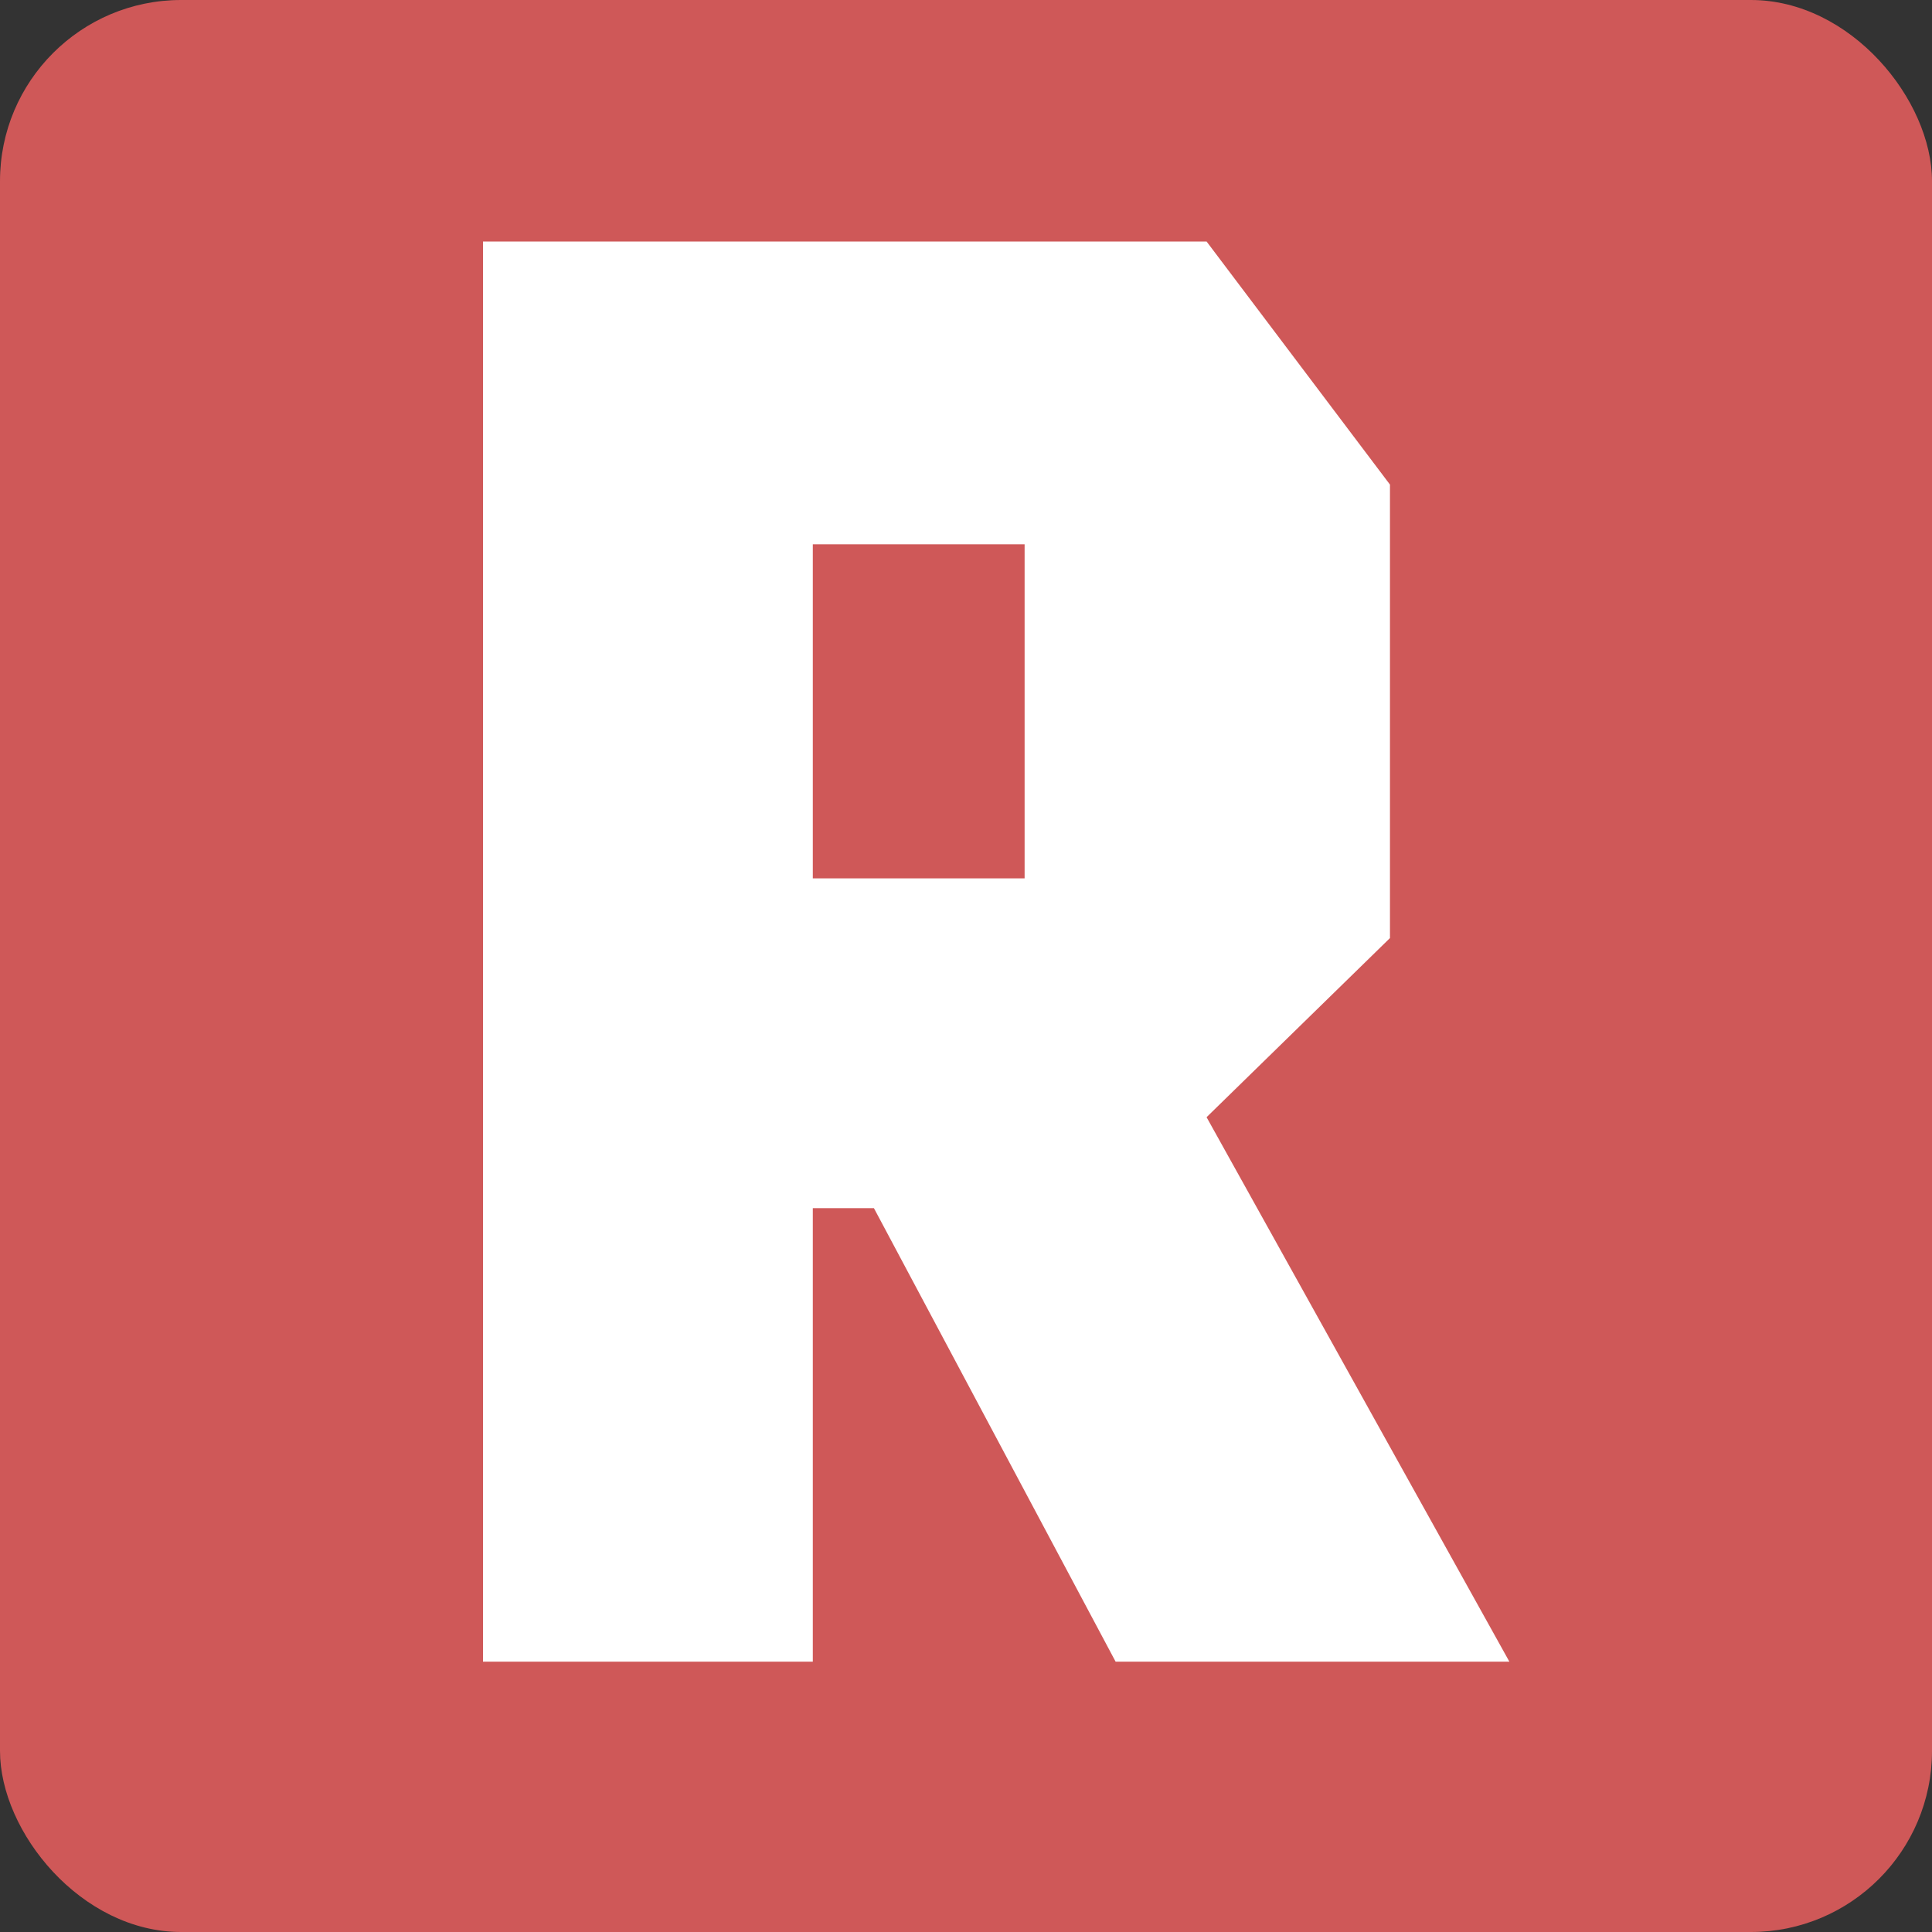
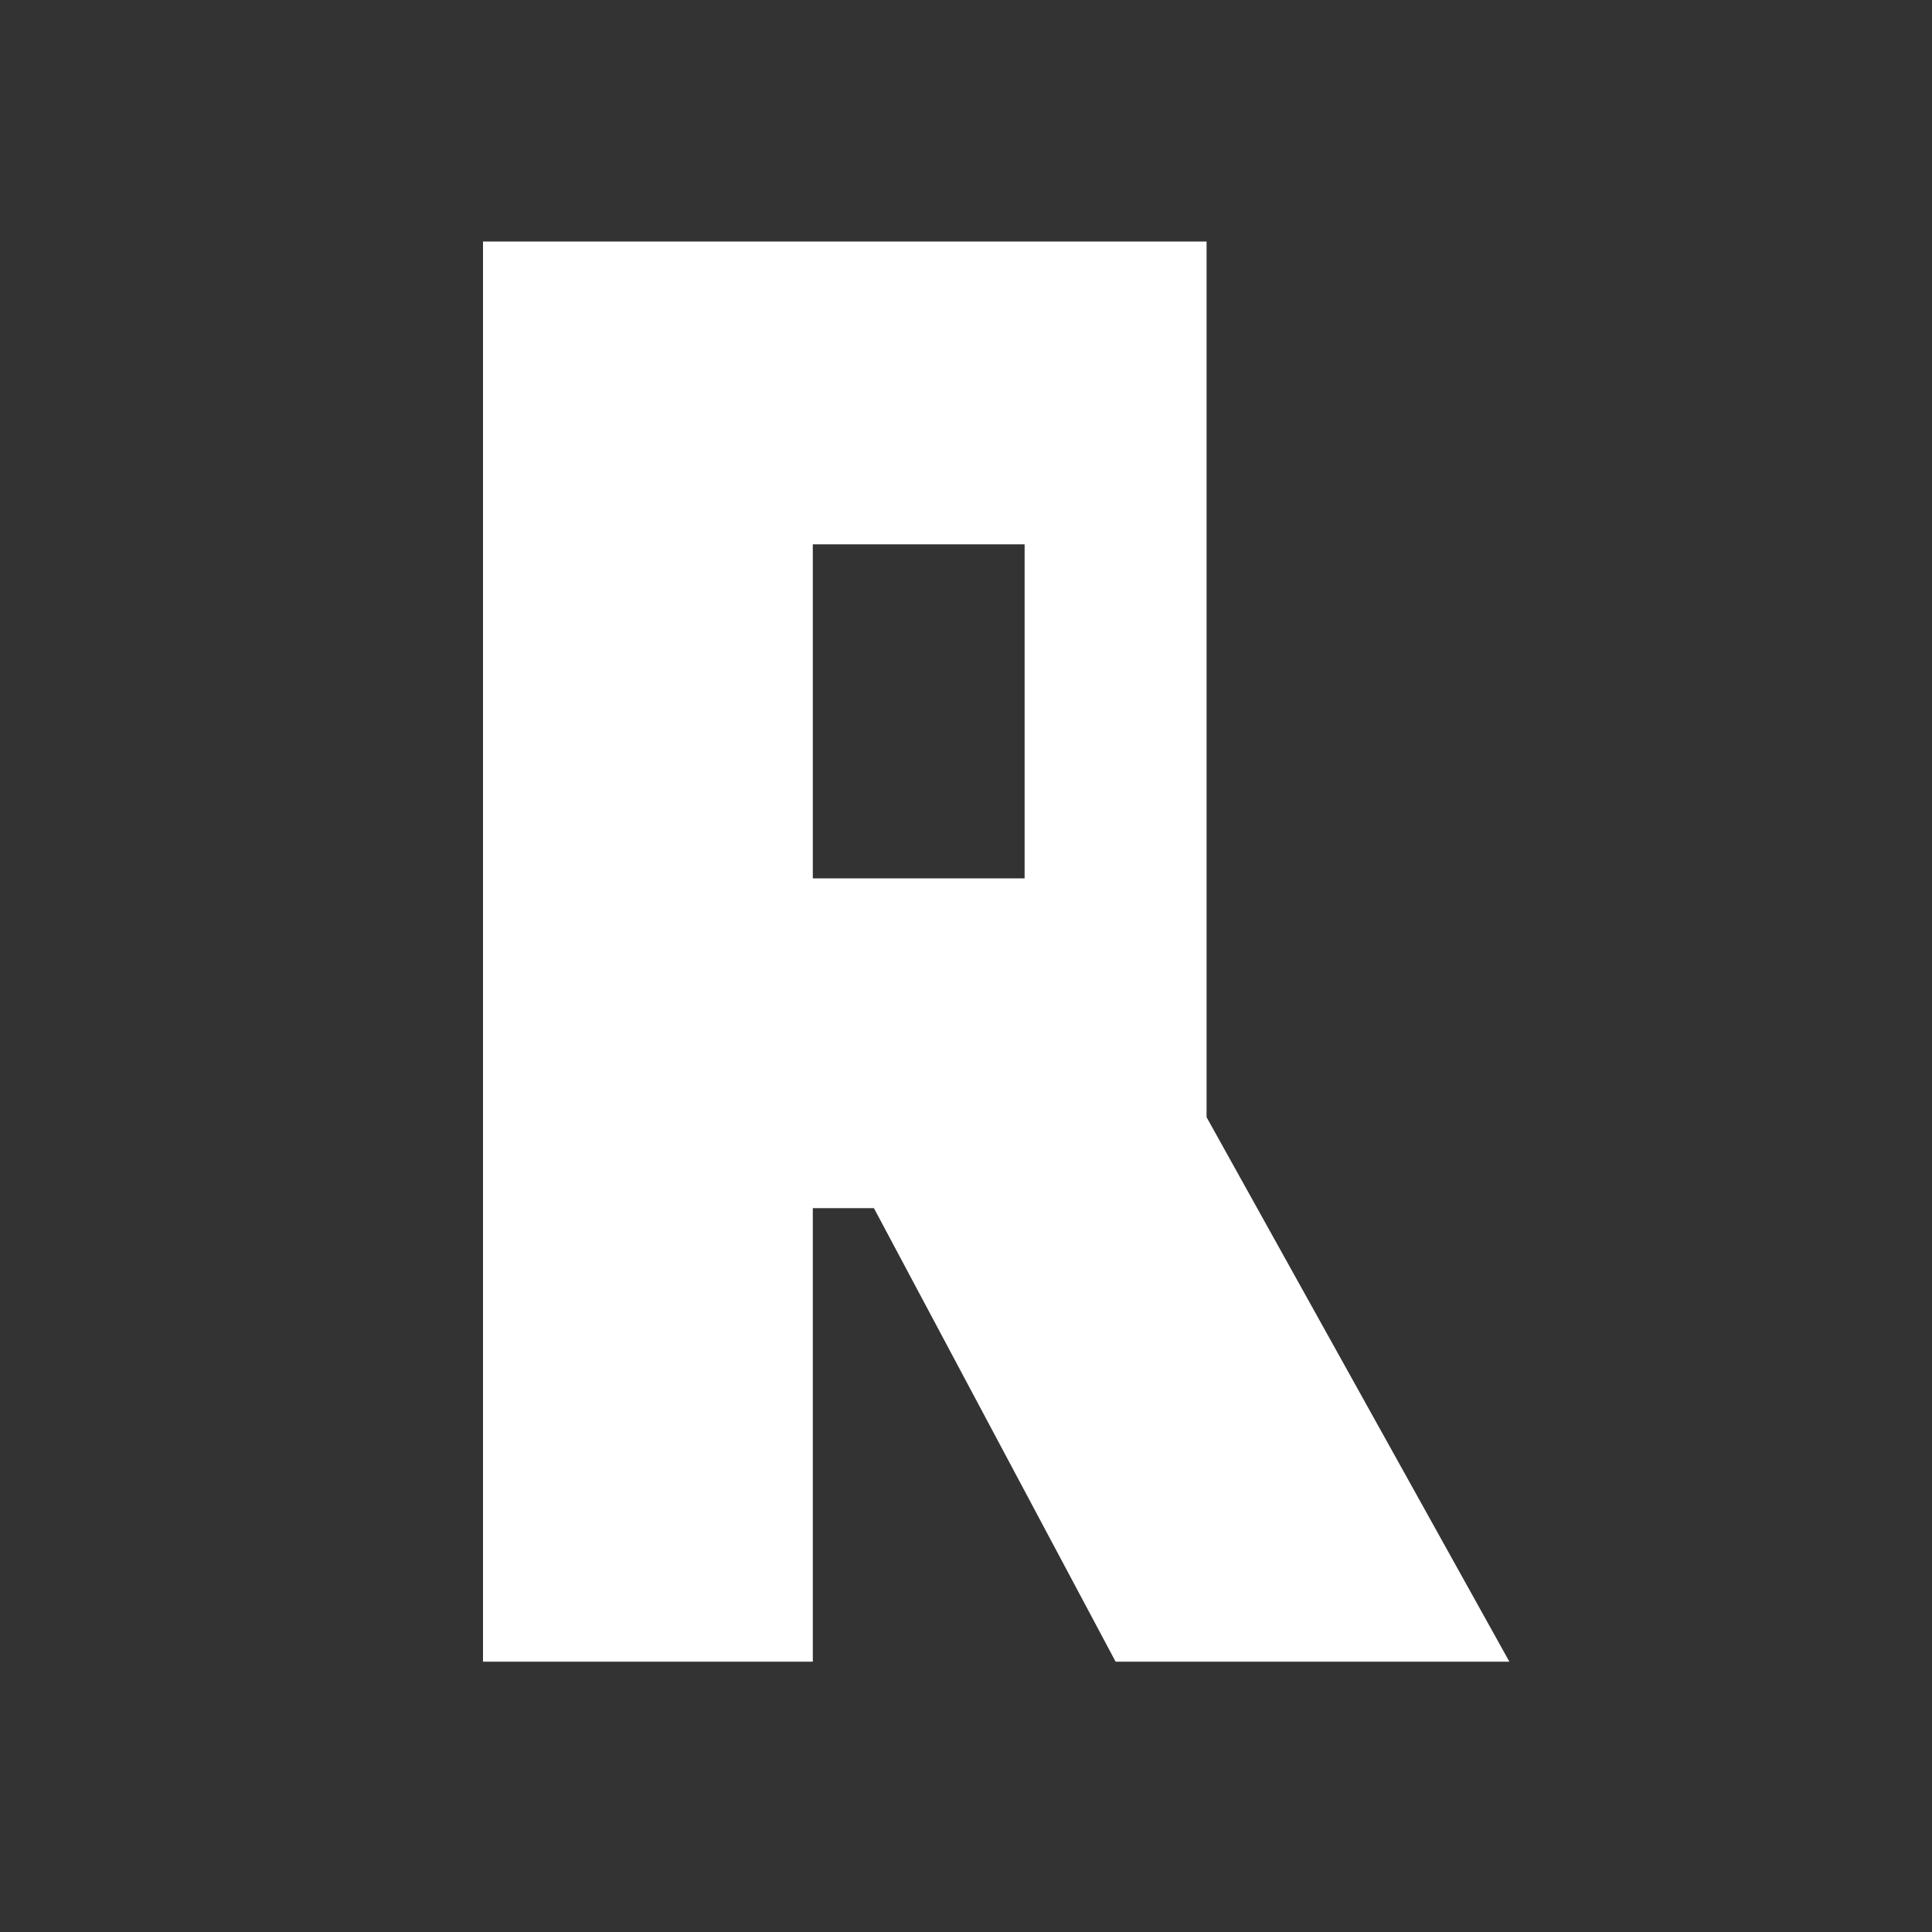
<svg xmlns="http://www.w3.org/2000/svg" width="180" height="180" viewBox="0 0 180 180" fill="none">
  <rect x="0" y="0" width="180" height="180" fill="#333333" stroke="none" />
-   <rect width="180" height="180" rx="16.875" fill="#CF5858" />
-   <path d="M112.414 104.086L140.625 154.812H103.938L81.422 112.562H75.727V154.812H45V22.5H112.414L129.5 45.148V87.398L112.414 104.086ZM95.461 81.835V50.711H75.727V81.835H95.461Z" fill="white" />
+   <path d="M112.414 104.086L140.625 154.812H103.938L81.422 112.562H75.727V154.812H45V22.5H112.414V87.398L112.414 104.086ZM95.461 81.835V50.711H75.727V81.835H95.461Z" fill="white" />
</svg>